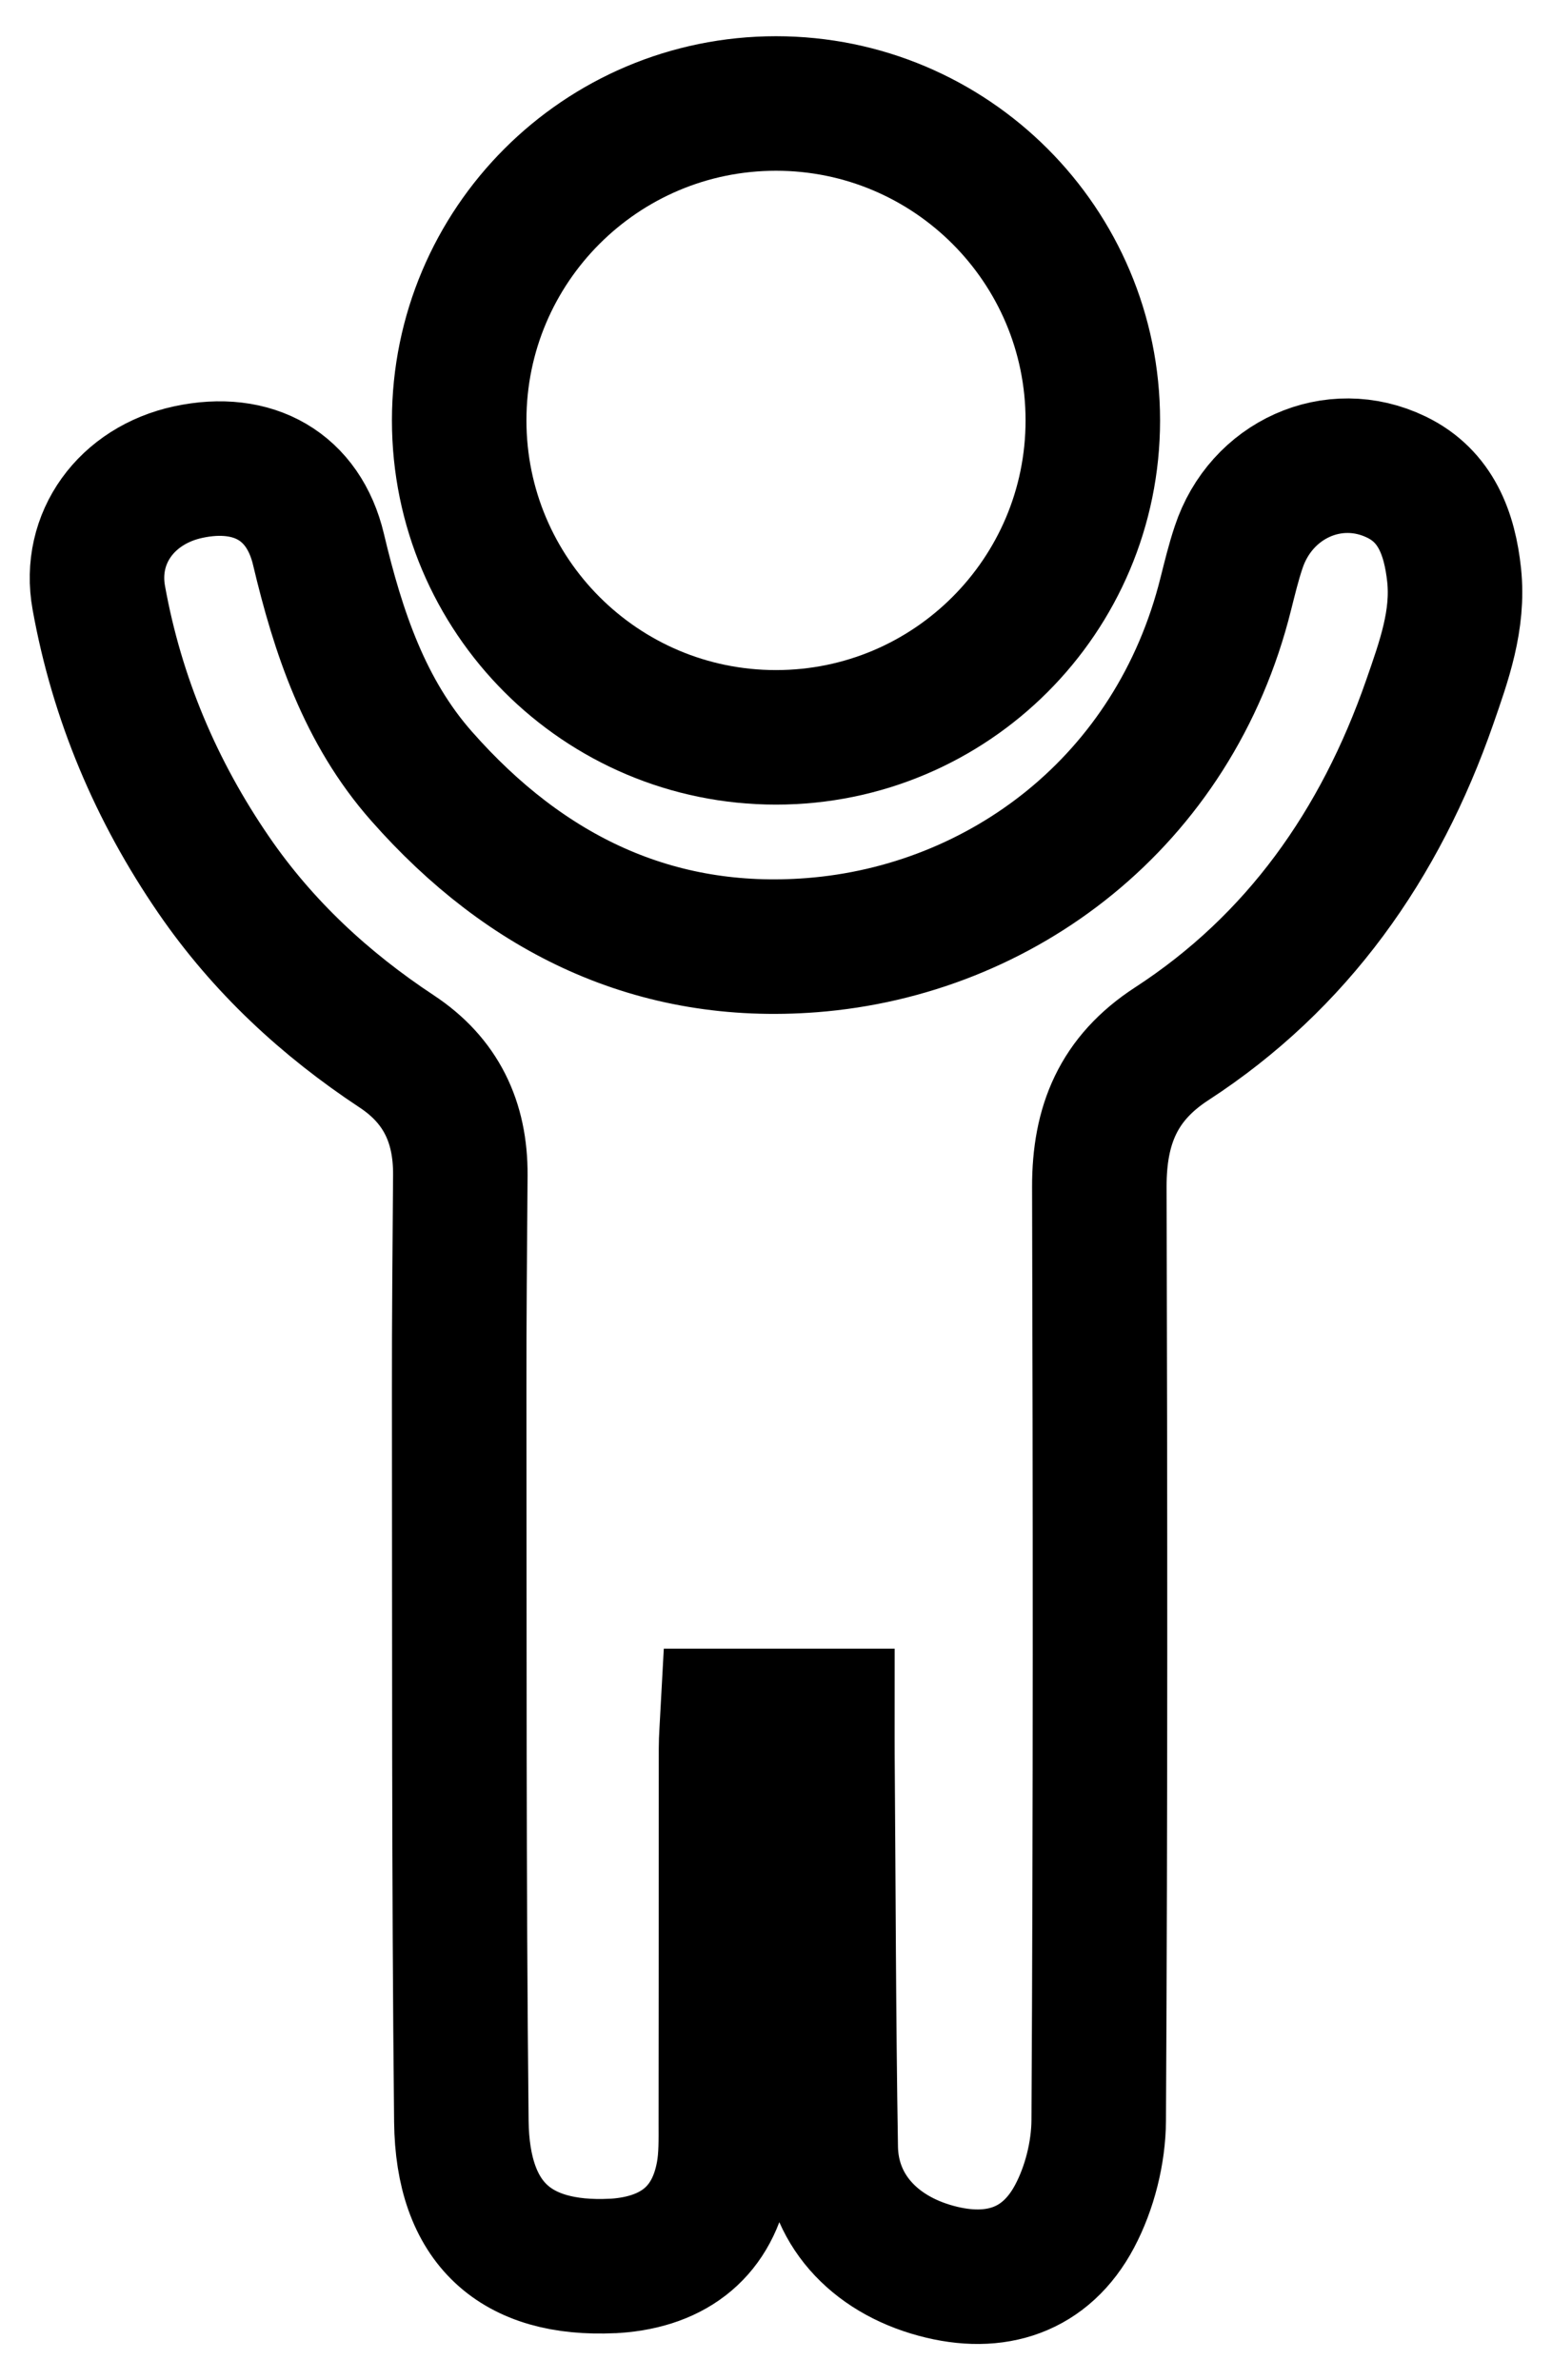
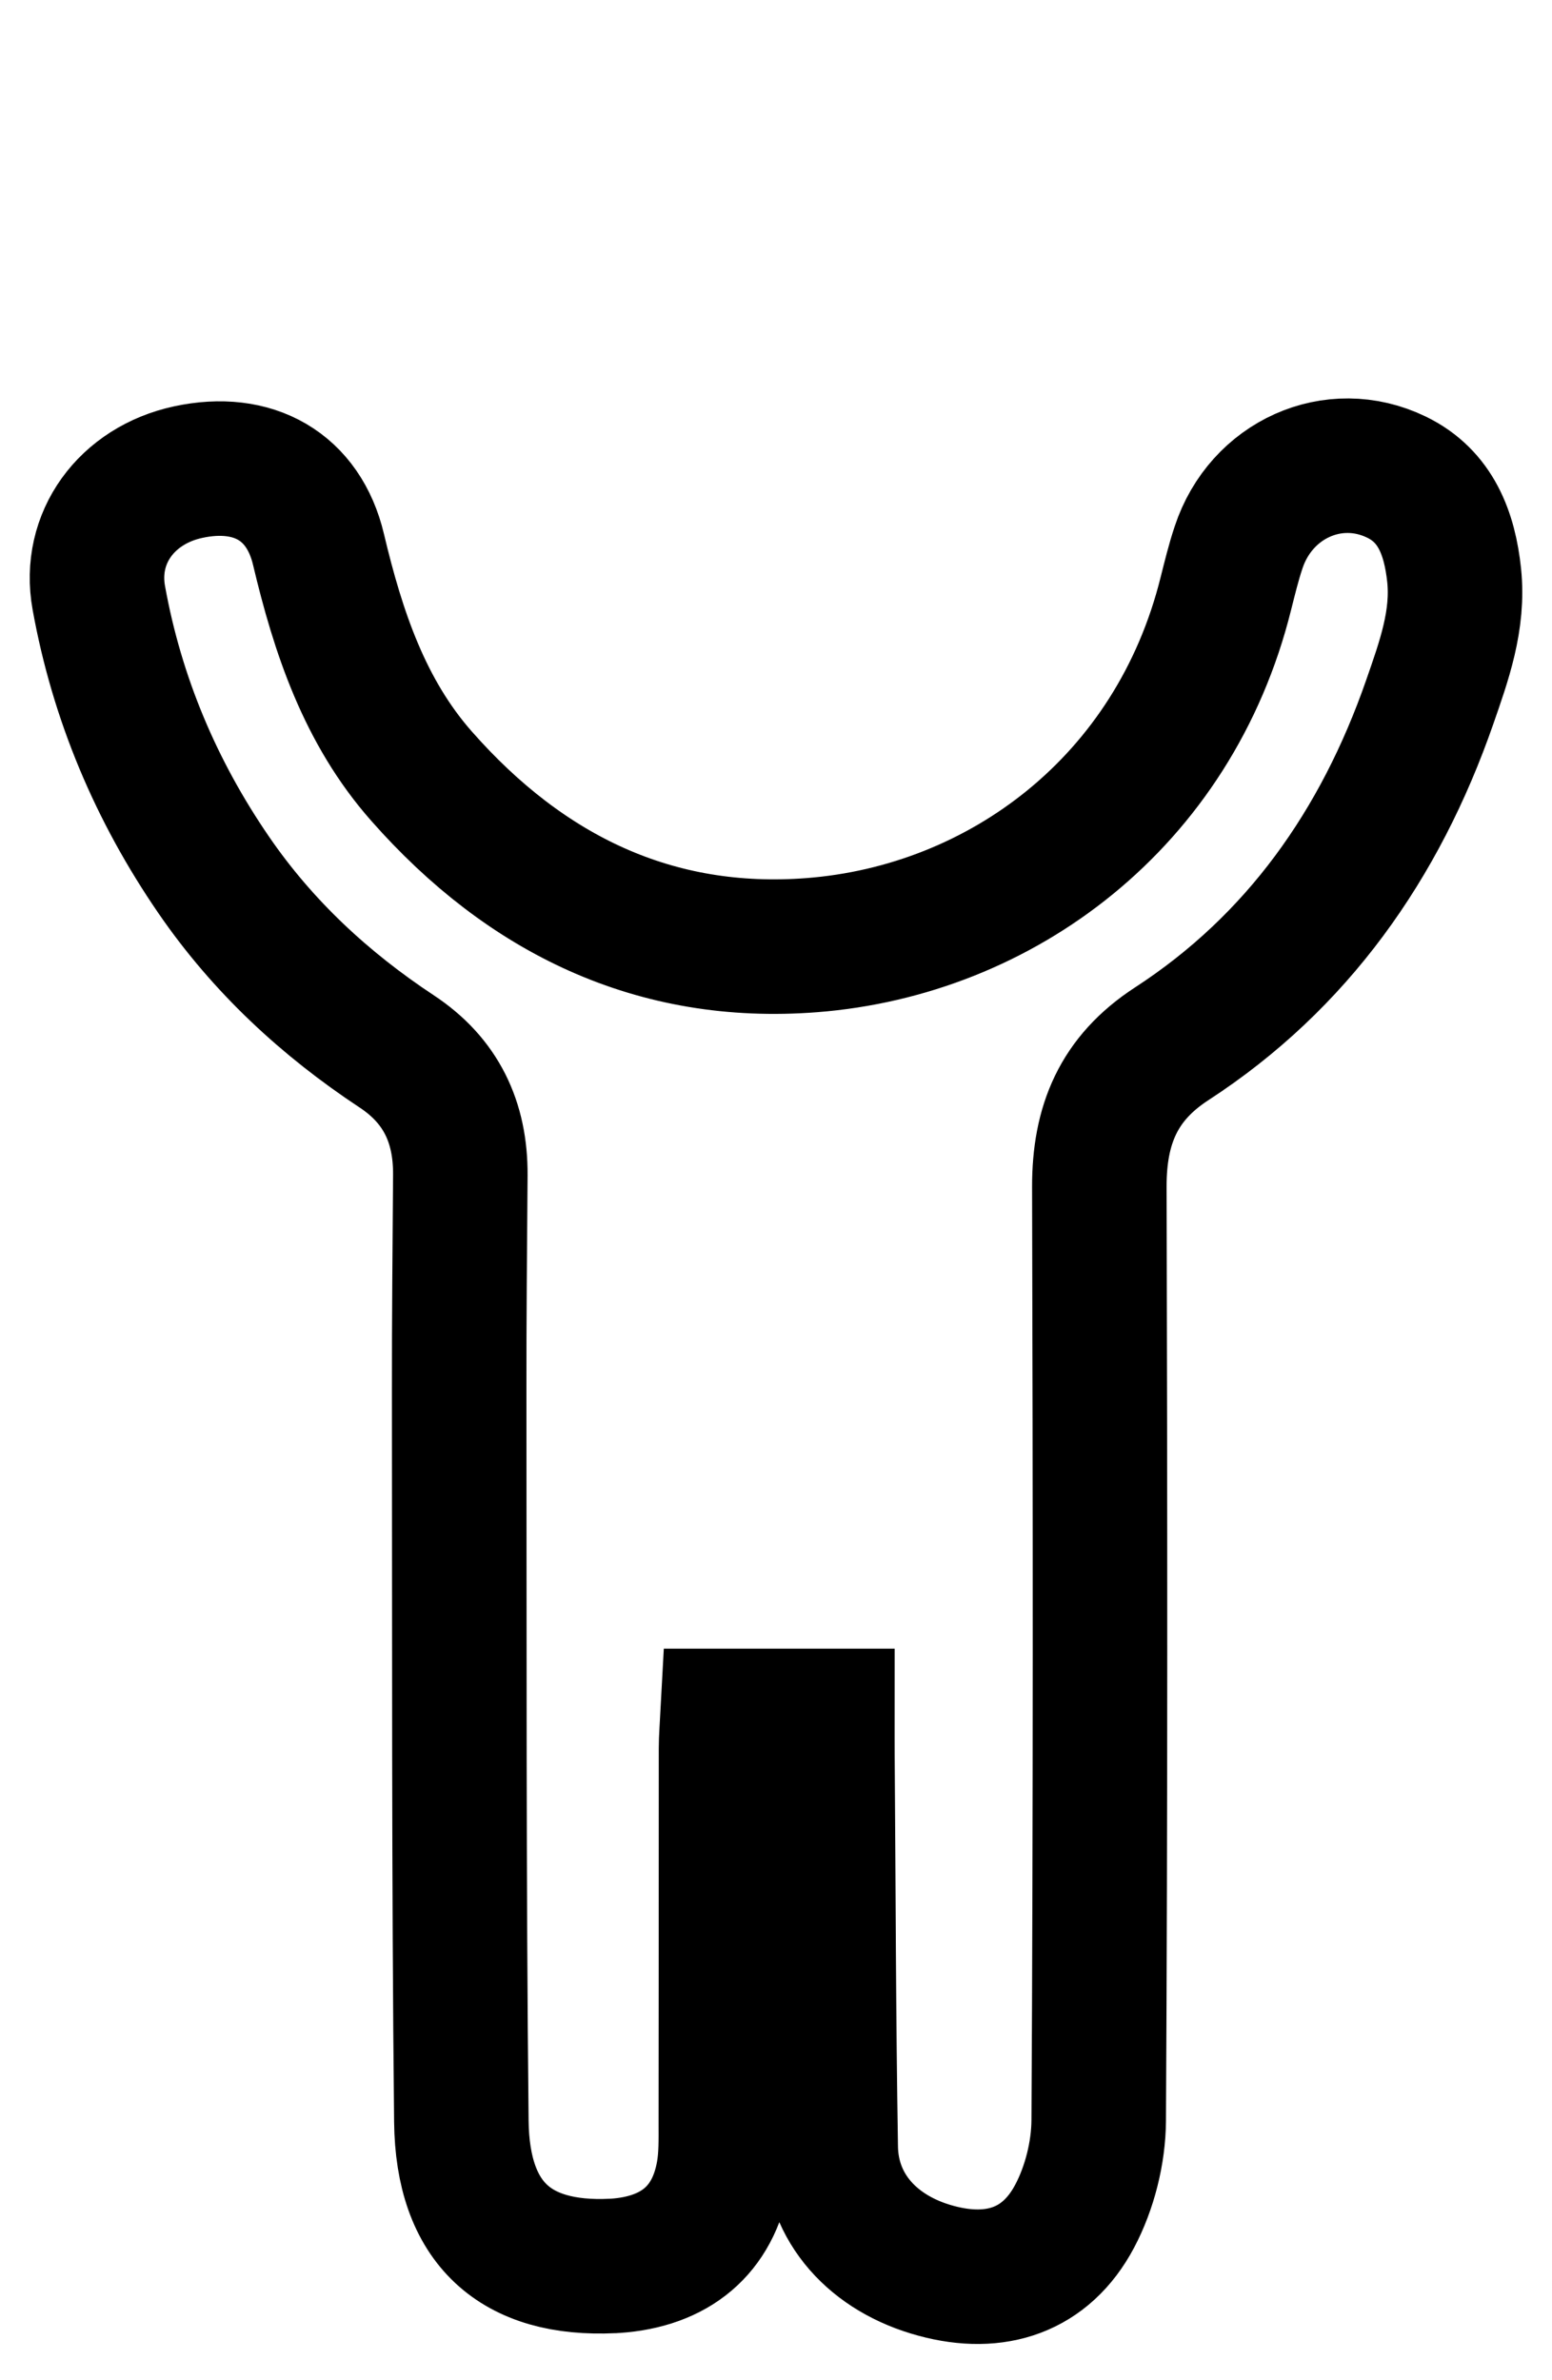
<svg xmlns="http://www.w3.org/2000/svg" width="15" height="23" viewBox="0 0 15 23" fill="none">
  <path d="M7.997 16.581H7.032C7.026 16.694 7.017 16.794 7.017 16.895C7.016 18.101 7.017 19.307 7.015 20.513C7.015 20.677 7.019 20.843 6.99 21.003C6.892 21.551 6.528 21.855 5.945 21.895C5.936 21.896 5.928 21.896 5.92 21.896C4.981 21.941 4.47 21.485 4.459 20.499C4.434 18.148 4.441 15.797 4.438 13.447C4.437 12.749 4.444 12.051 4.449 11.353C4.452 10.841 4.261 10.441 3.833 10.159C3.143 9.703 2.541 9.147 2.066 8.455C1.509 7.644 1.131 6.752 0.955 5.777C0.85 5.198 1.224 4.69 1.819 4.562C2.45 4.426 2.934 4.702 3.078 5.308C3.268 6.109 3.524 6.877 4.075 7.501C5.084 8.646 6.334 9.25 7.846 9.133C9.674 8.991 11.347 7.752 11.848 5.735C11.886 5.585 11.922 5.435 11.971 5.289C12.187 4.635 12.889 4.316 13.496 4.61C13.877 4.794 14.011 5.155 14.054 5.557C14.1 5.991 13.956 6.388 13.818 6.785C13.338 8.164 12.537 9.298 11.325 10.086C10.809 10.421 10.624 10.871 10.625 11.469C10.633 14.476 10.636 17.483 10.619 20.49C10.617 20.802 10.531 21.143 10.386 21.416C10.109 21.938 9.623 22.099 9.048 21.943C8.439 21.779 8.04 21.336 8.029 20.756C8.008 19.491 8.007 18.225 7.997 16.959C7.996 16.84 7.997 16.72 7.997 16.581Z" stroke="currentColor" stroke-width="1.3" stroke-miterlimit="10" />
-   <path d="M7.5 7.125C9.191 7.125 10.562 5.754 10.562 4.062C10.562 2.371 9.191 1 7.5 1C5.809 1 4.438 2.371 4.438 4.062C4.438 5.754 5.809 7.125 7.5 7.125Z" stroke="currentColor" stroke-width="1.3" stroke-miterlimit="10" />
</svg>